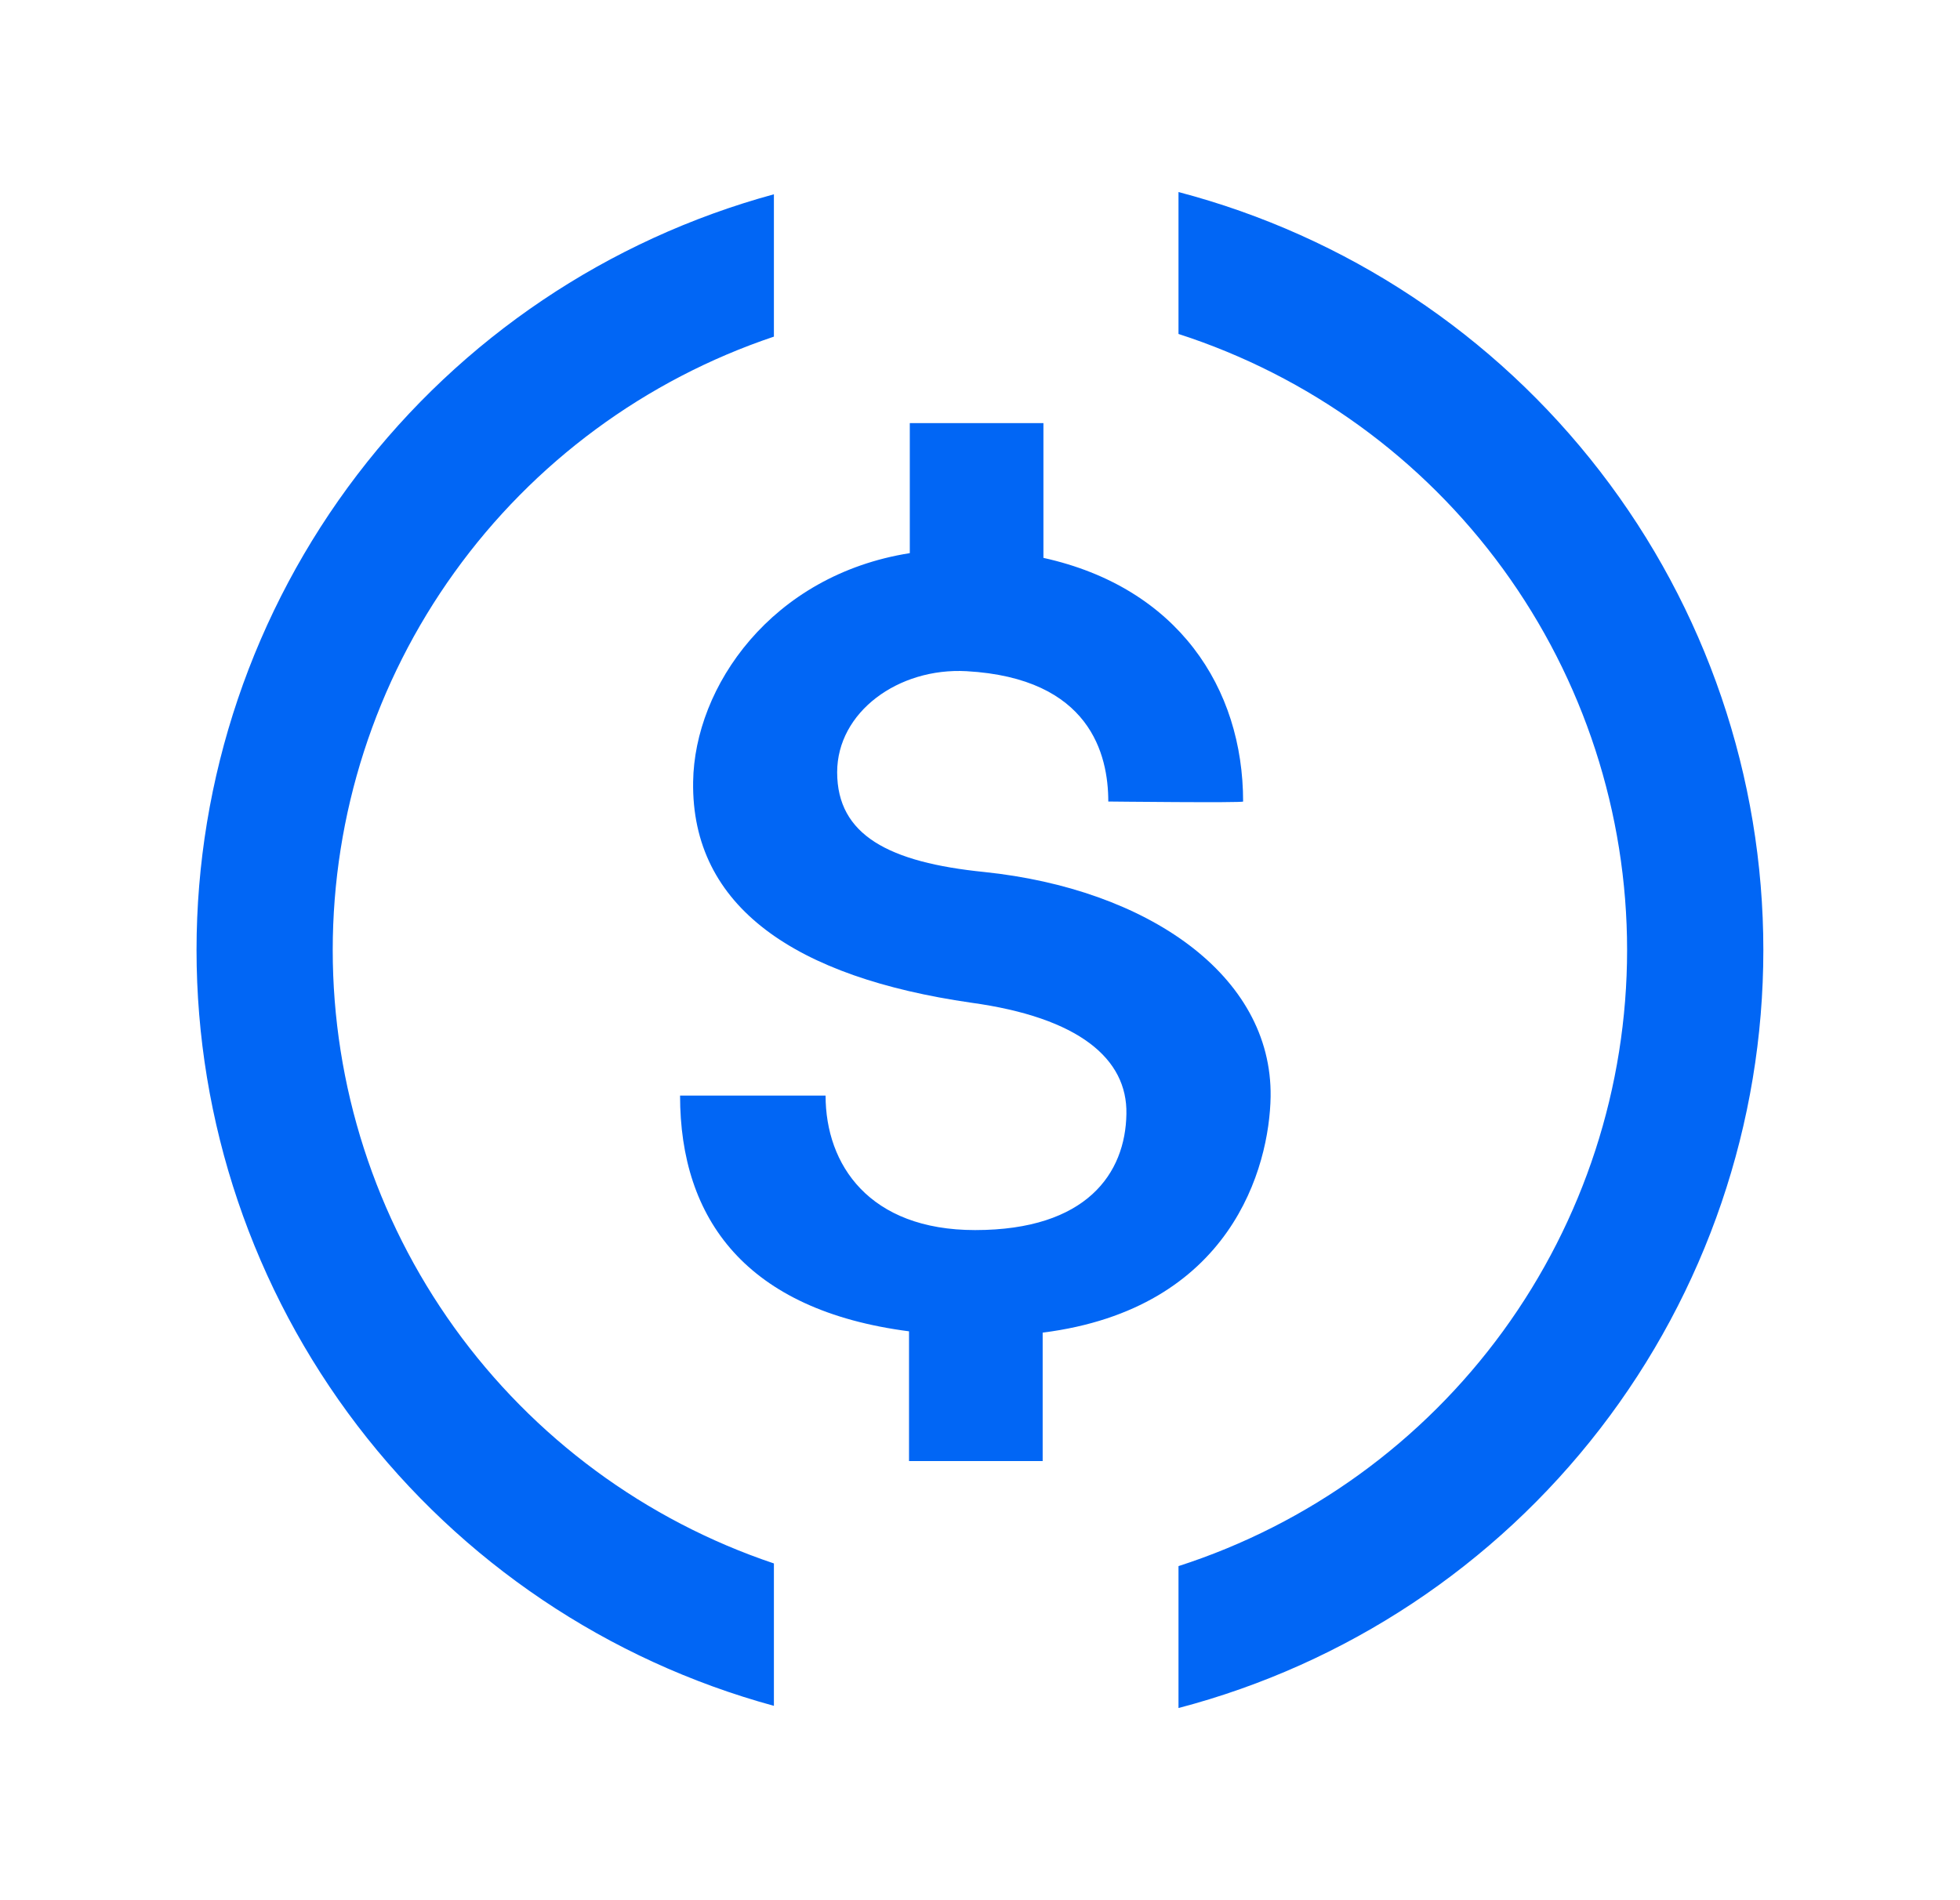
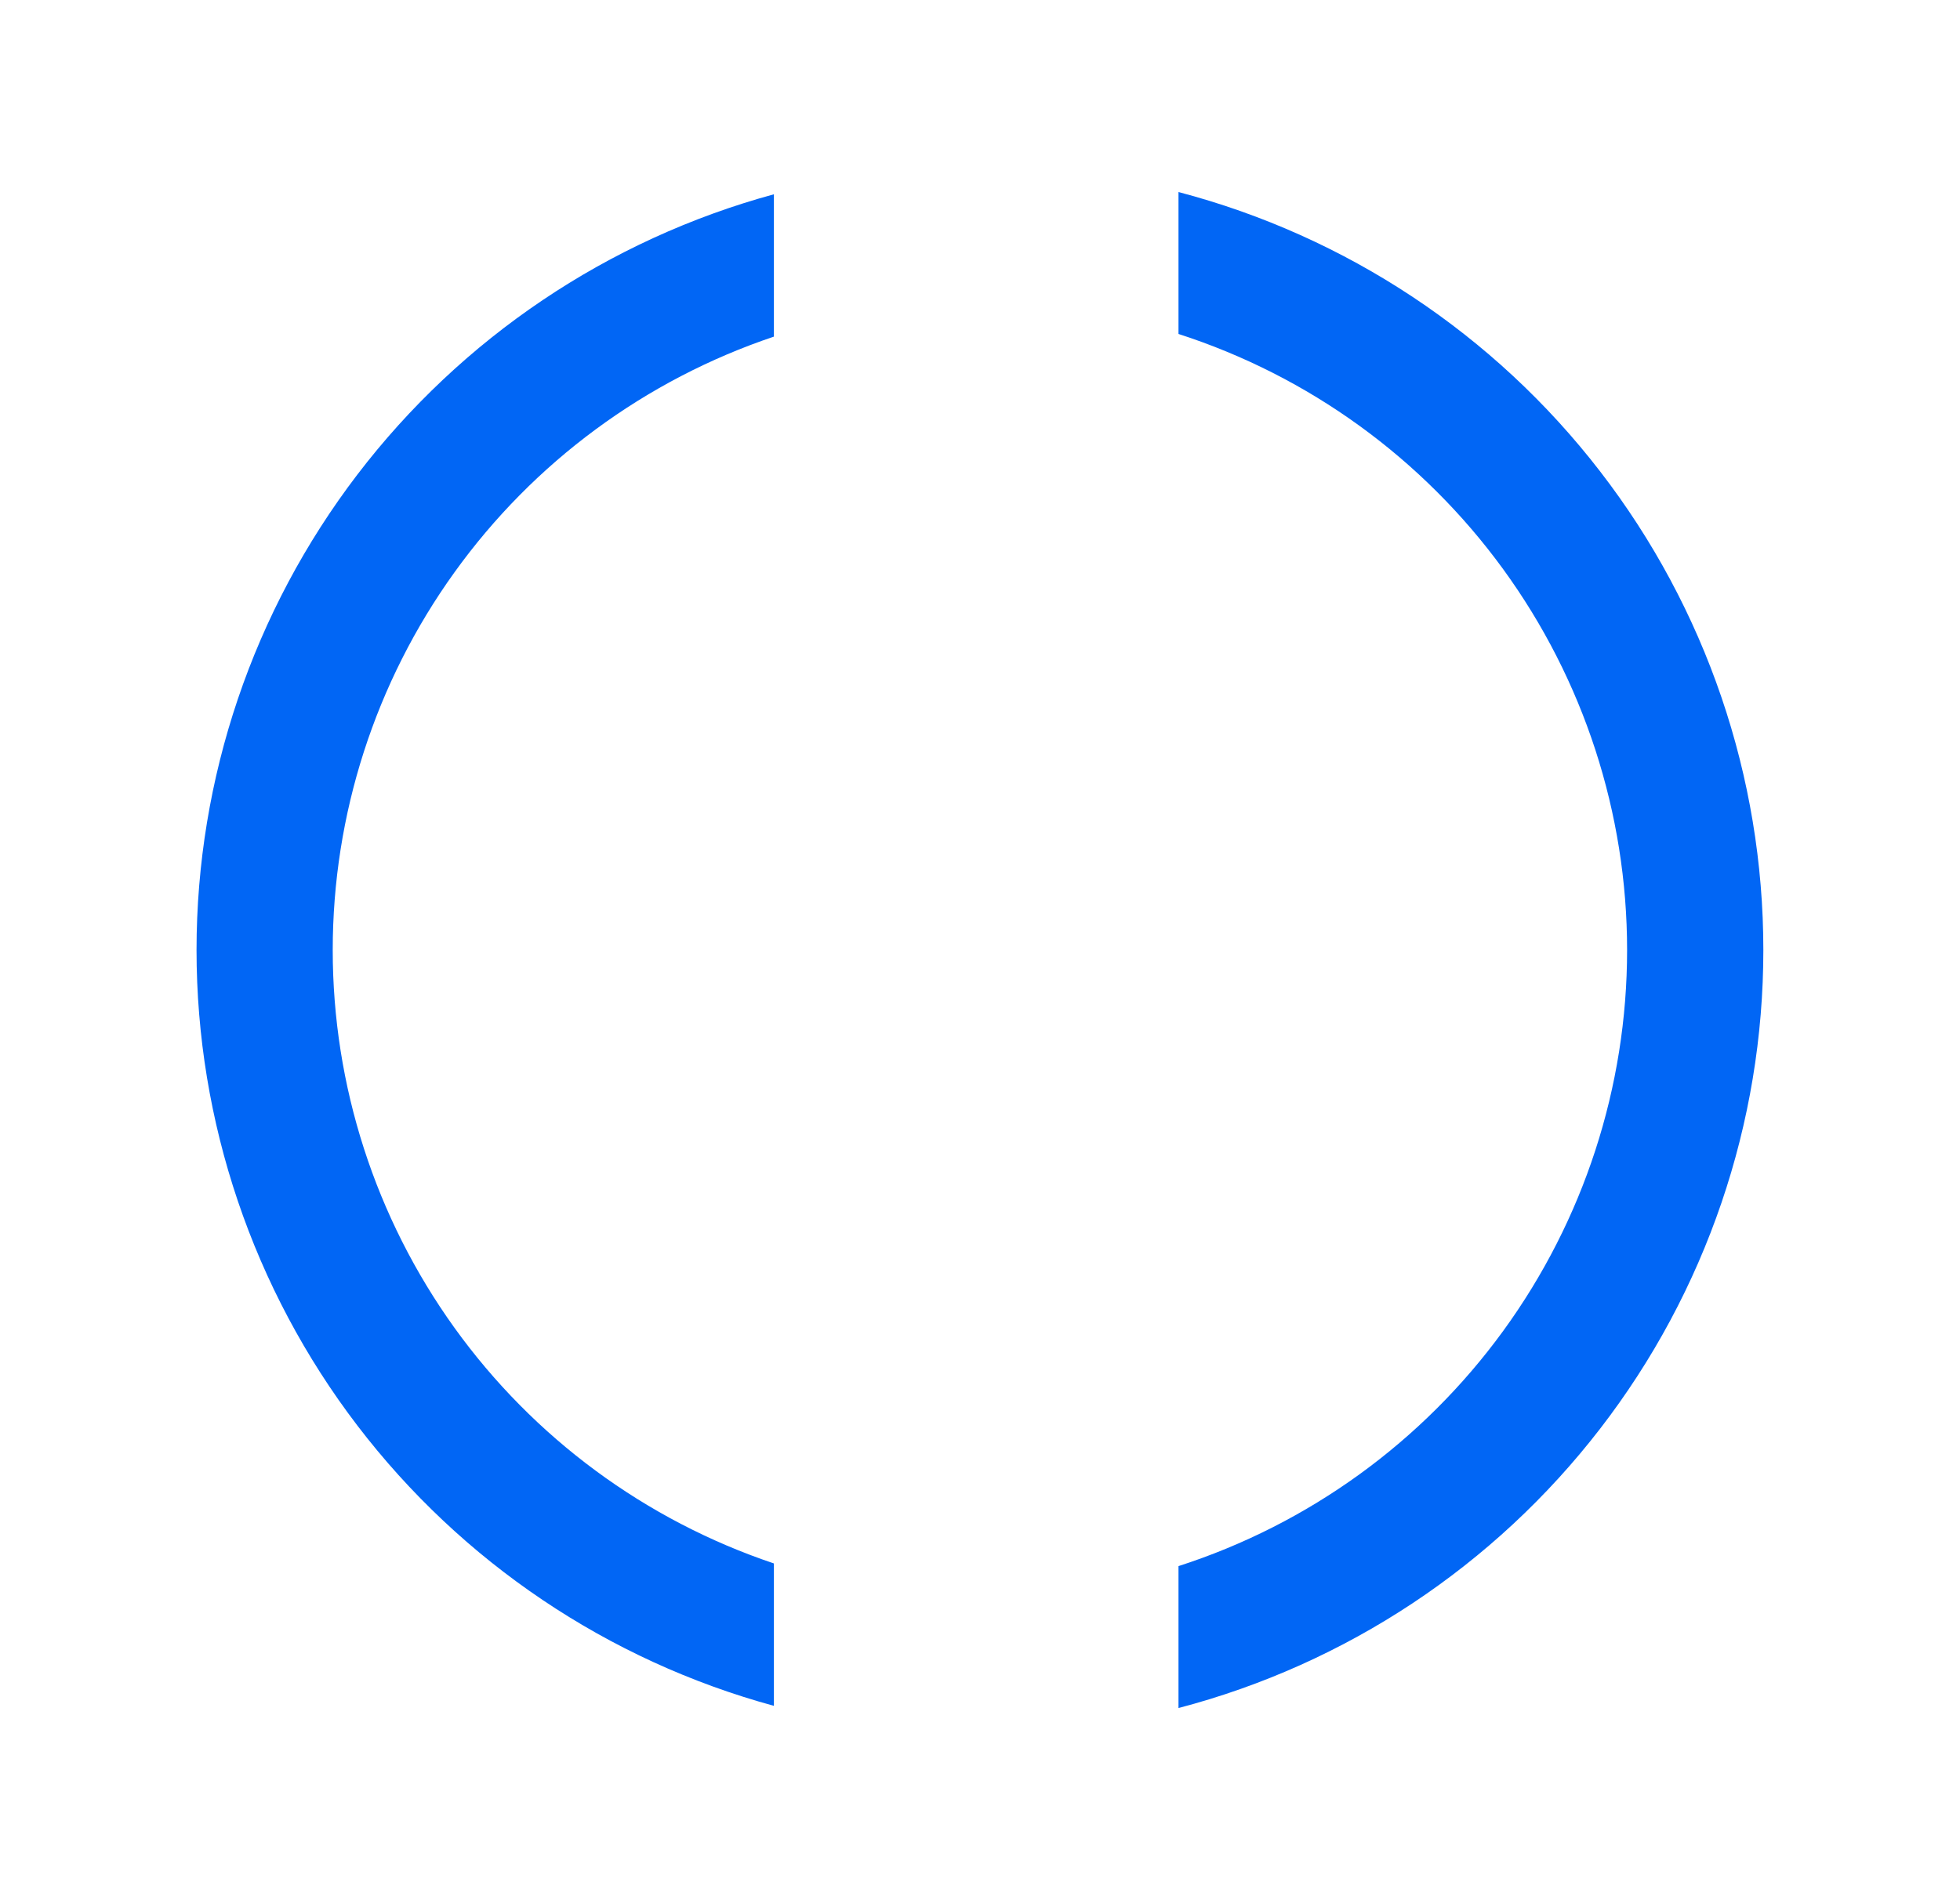
<svg xmlns="http://www.w3.org/2000/svg" width="33" height="32" viewBox="0 0 33 32" fill="none">
-   <path d="M21.393 18.47C21.423 16.415 19.305 14.97 16.573 14.685C14.968 14.523 14.095 14.065 14.095 13.005C14.095 11.992 15.125 11.24 16.273 11.303C18.358 11.42 18.66 12.71 18.66 13.498C18.66 13.498 20.93 13.523 20.93 13.498C20.93 11.58 19.825 9.893 17.568 9.395V7.125H15.318V9.315C12.985 9.685 11.693 11.565 11.67 13.165C11.638 15.283 13.408 16.46 16.345 16.885C18.17 17.135 18.983 17.832 18.965 18.758C18.95 19.758 18.298 20.715 16.418 20.715C14.633 20.715 13.9 19.613 13.9 18.45H11.45C11.45 20.535 12.565 22.065 15.305 22.42V24.605H17.555V22.442C20.735 22.04 21.373 19.65 21.393 18.47Z" fill="#0166F5" />
  <path d="M5.602 15.999C5.602 13.716 6.319 11.491 7.652 9.638C8.985 7.784 10.866 6.396 13.03 5.669V3.272C10.238 4.033 7.774 5.692 6.017 7.992C4.261 10.292 3.309 13.105 3.309 15.999C3.309 18.893 4.261 21.707 6.017 24.007C7.774 26.307 10.238 27.965 13.03 28.727V26.329C10.866 25.602 8.985 24.214 7.652 22.361C6.319 20.507 5.602 18.282 5.602 15.999ZM19.842 3.234V5.624C22.037 6.333 23.95 7.719 25.307 9.583C26.664 11.447 27.395 13.694 27.395 15.999C27.395 18.305 26.664 20.552 25.307 22.416C23.95 24.28 22.037 25.666 19.842 26.374V28.764C22.663 28.024 25.16 26.369 26.941 24.06C28.723 21.751 29.689 18.916 29.689 15.999C29.689 13.083 28.723 10.248 26.941 7.939C25.16 5.629 22.663 3.975 19.842 3.234Z" fill="#0166F5" />
</svg>